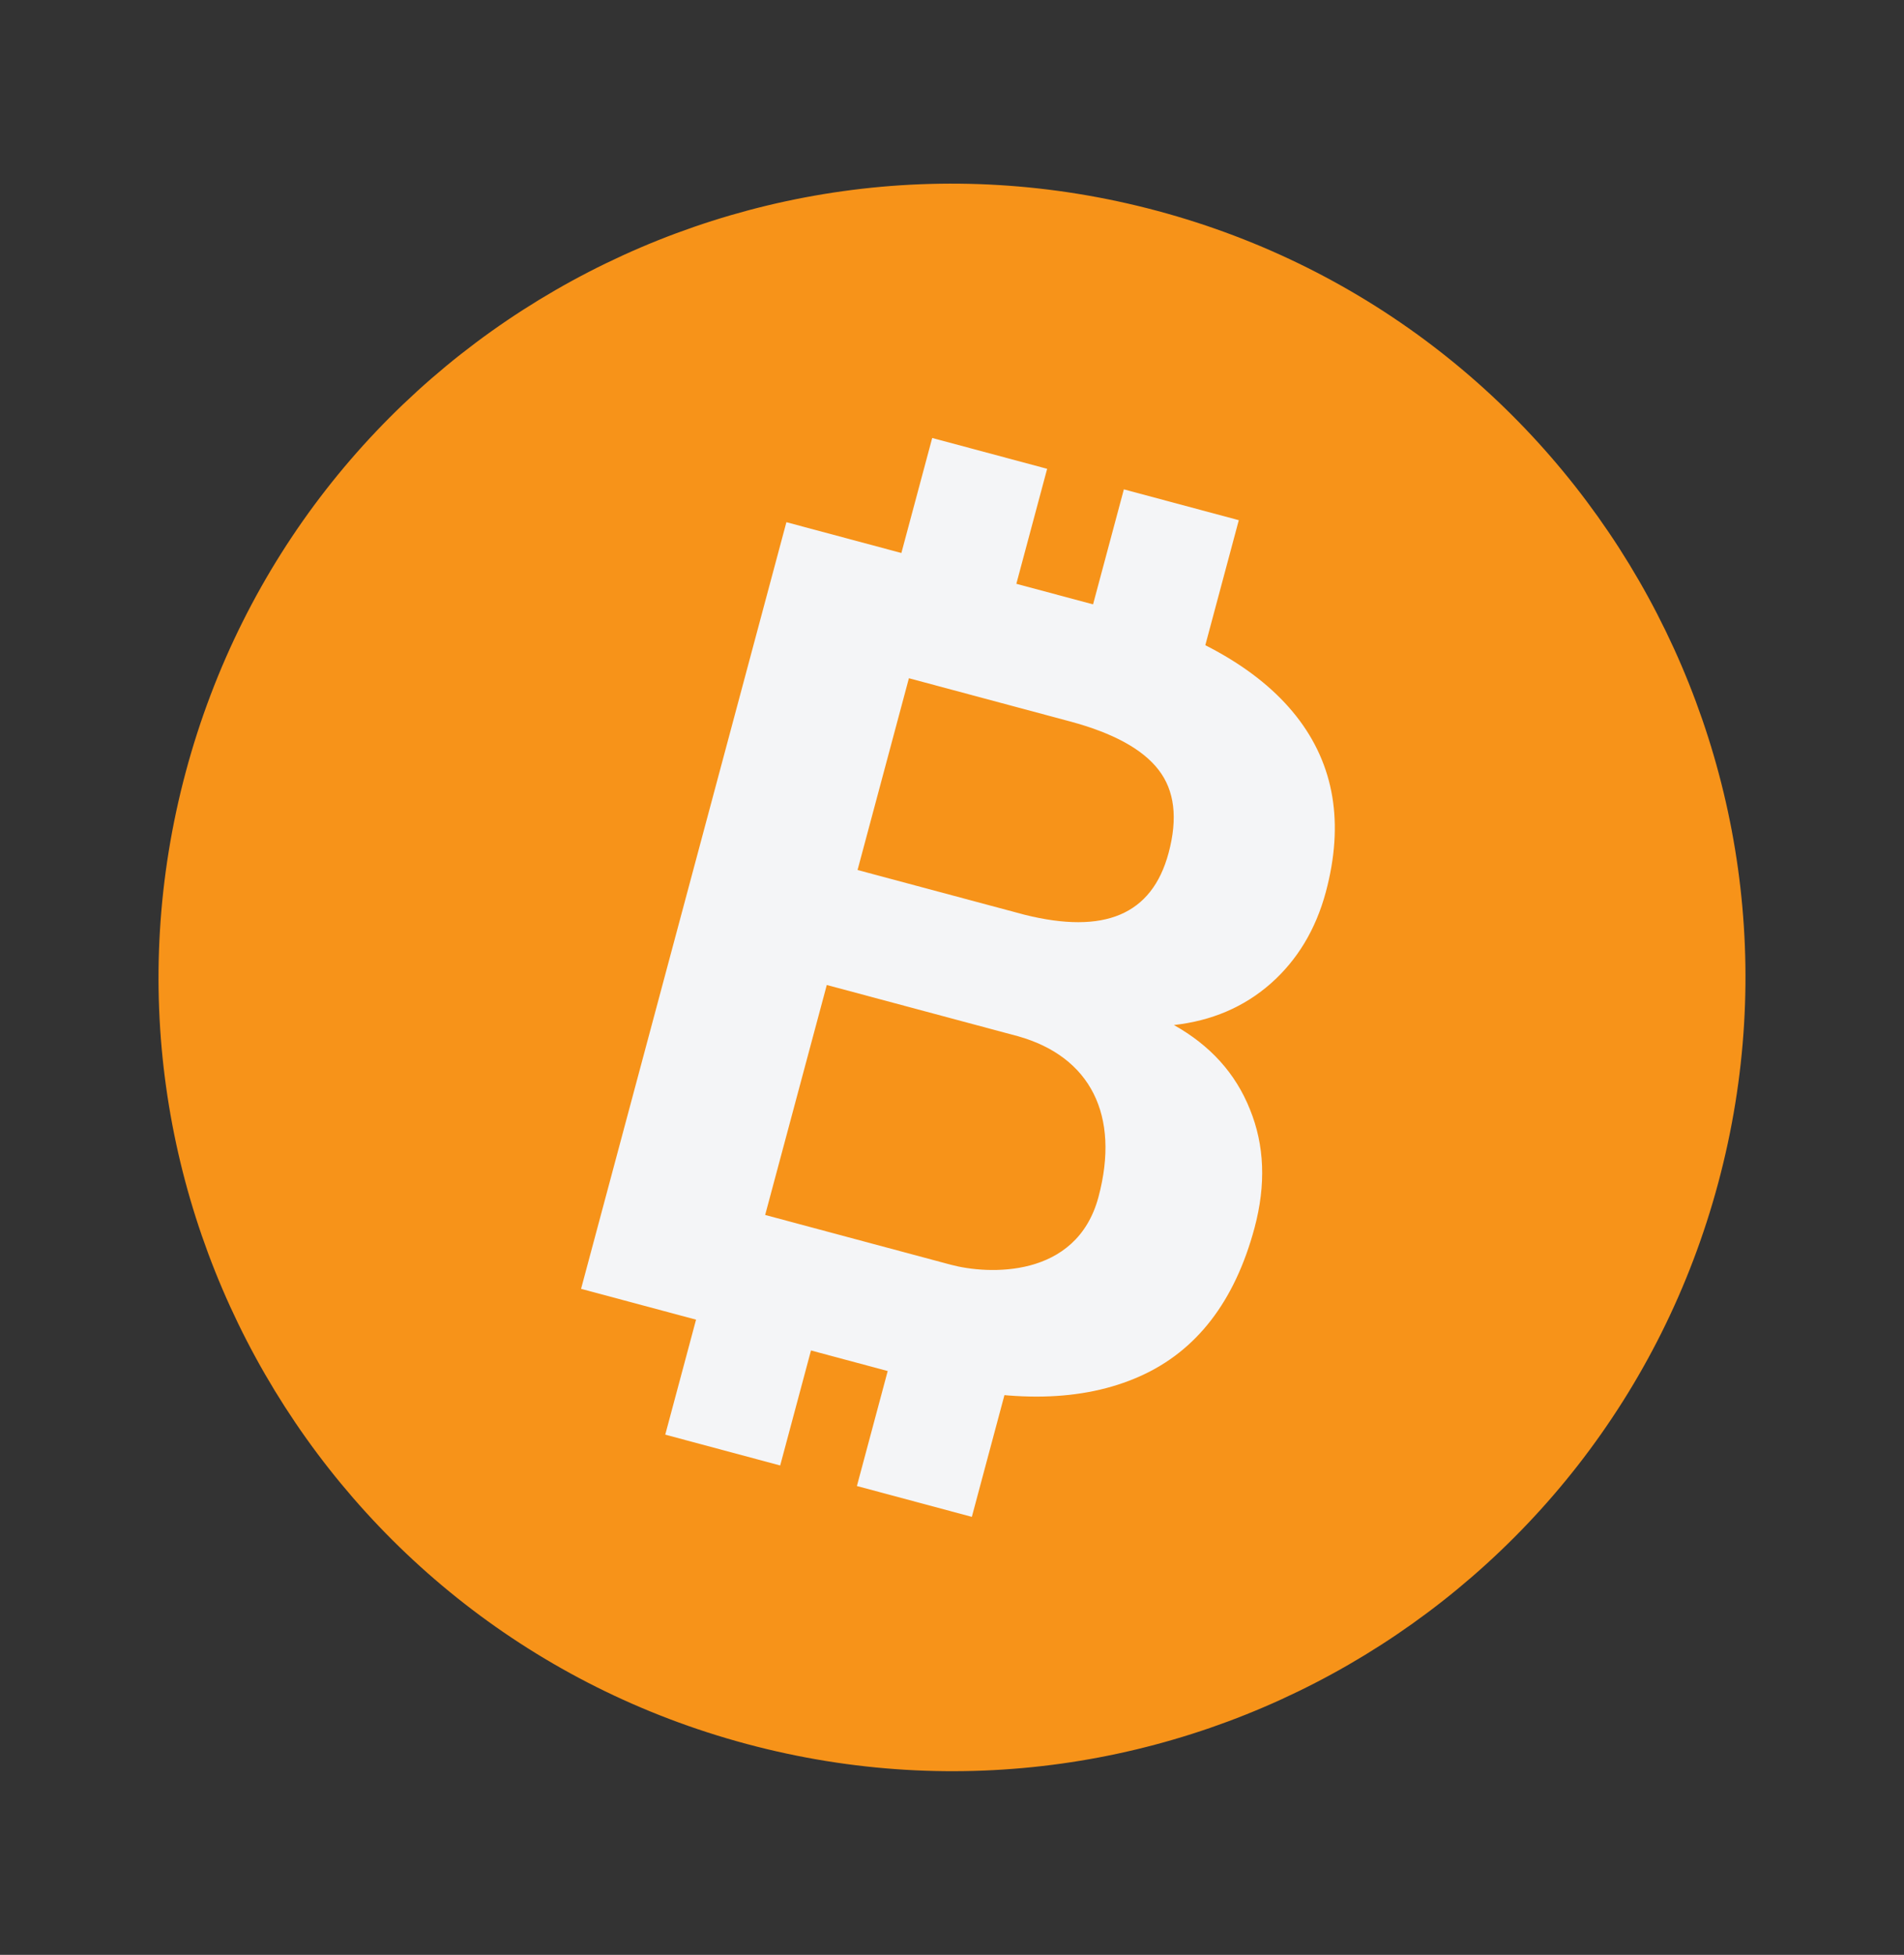
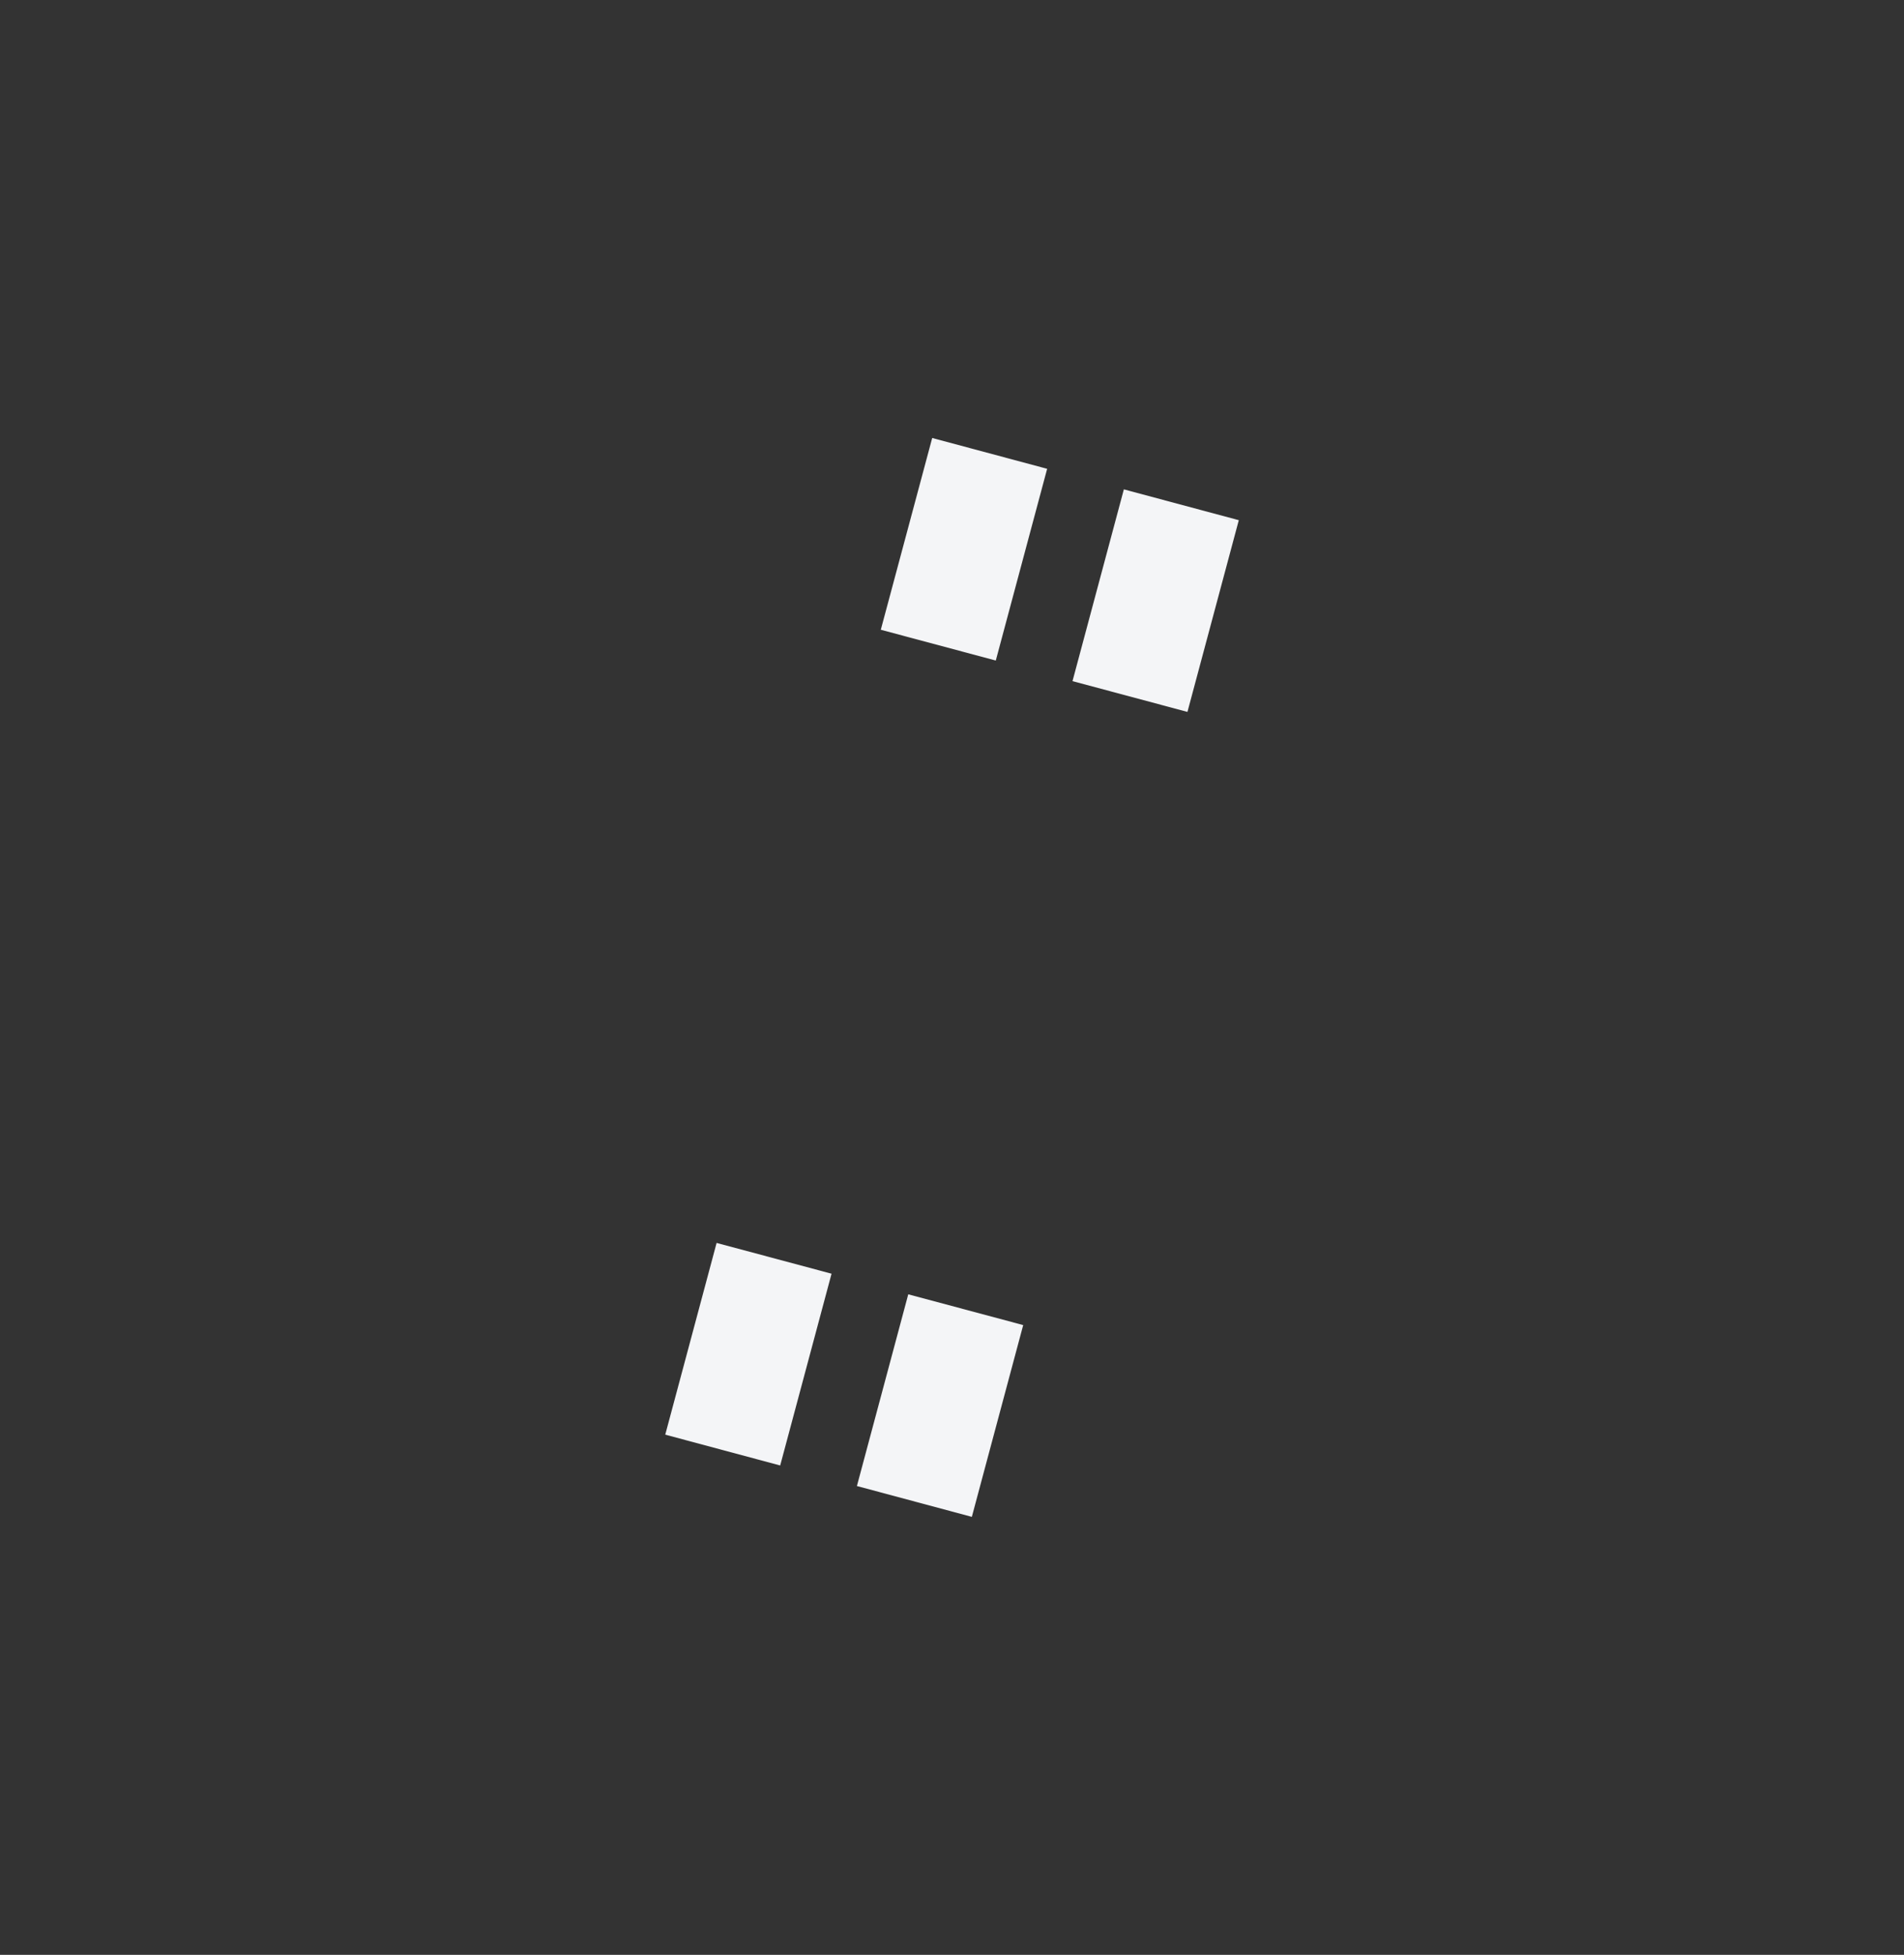
<svg xmlns="http://www.w3.org/2000/svg" width="38" height="39" viewBox="0 0 38 39" fill="none">
  <rect x="0" y="0" width="38" height="39" fill="#333333" stroke="none" />
-   <path d="M34.293 23.598C32.03 32.043 23.347 37.056 14.902 34.793C6.457 32.53 1.444 23.847 3.707 15.402C5.97 6.957 14.652 1.944 23.098 4.207C31.543 6.47 36.556 15.153 34.293 23.598Z" fill="#F79319" />
-   <path d="M11.597 25.713L15.695 10.418L21.967 12.098C23.808 12.591 25.109 13.321 25.87 14.287C26.632 15.254 26.828 16.425 26.461 17.796C26.26 18.544 25.891 19.155 25.359 19.624C24.825 20.093 24.18 20.366 23.429 20.45C24.153 20.856 24.659 21.413 24.946 22.132C25.237 22.846 25.269 23.632 25.038 24.496C24.644 25.964 23.881 26.955 22.747 27.459C21.609 27.966 20.181 27.995 18.453 27.55L11.597 25.713ZM17.115 17.357L20.45 18.25C22.038 18.645 22.991 18.255 23.323 17.016C23.509 16.322 23.442 15.77 23.122 15.358C22.805 14.947 22.215 14.623 21.352 14.392L18.14 13.531L17.115 17.357ZM16.501 19.651L15.271 24.239L18.976 25.232C19.71 25.429 21.484 25.52 21.923 23.882C22.361 22.245 21.757 21.081 20.323 20.675L16.501 19.651Z" fill="#F4F5F7" />
  <path d="M18.605 8.738L20.899 9.353L19.874 13.178L17.579 12.564L18.605 8.738ZM22.43 9.763L24.724 10.378L23.699 14.203L21.405 13.589L22.43 9.763ZM14.302 24.797L16.596 25.411L15.571 29.237L13.277 28.622L14.302 24.797ZM18.127 25.822L20.421 26.436L19.396 30.262L17.102 29.647L18.127 25.822Z" fill="#F4F5F7" />
</svg>